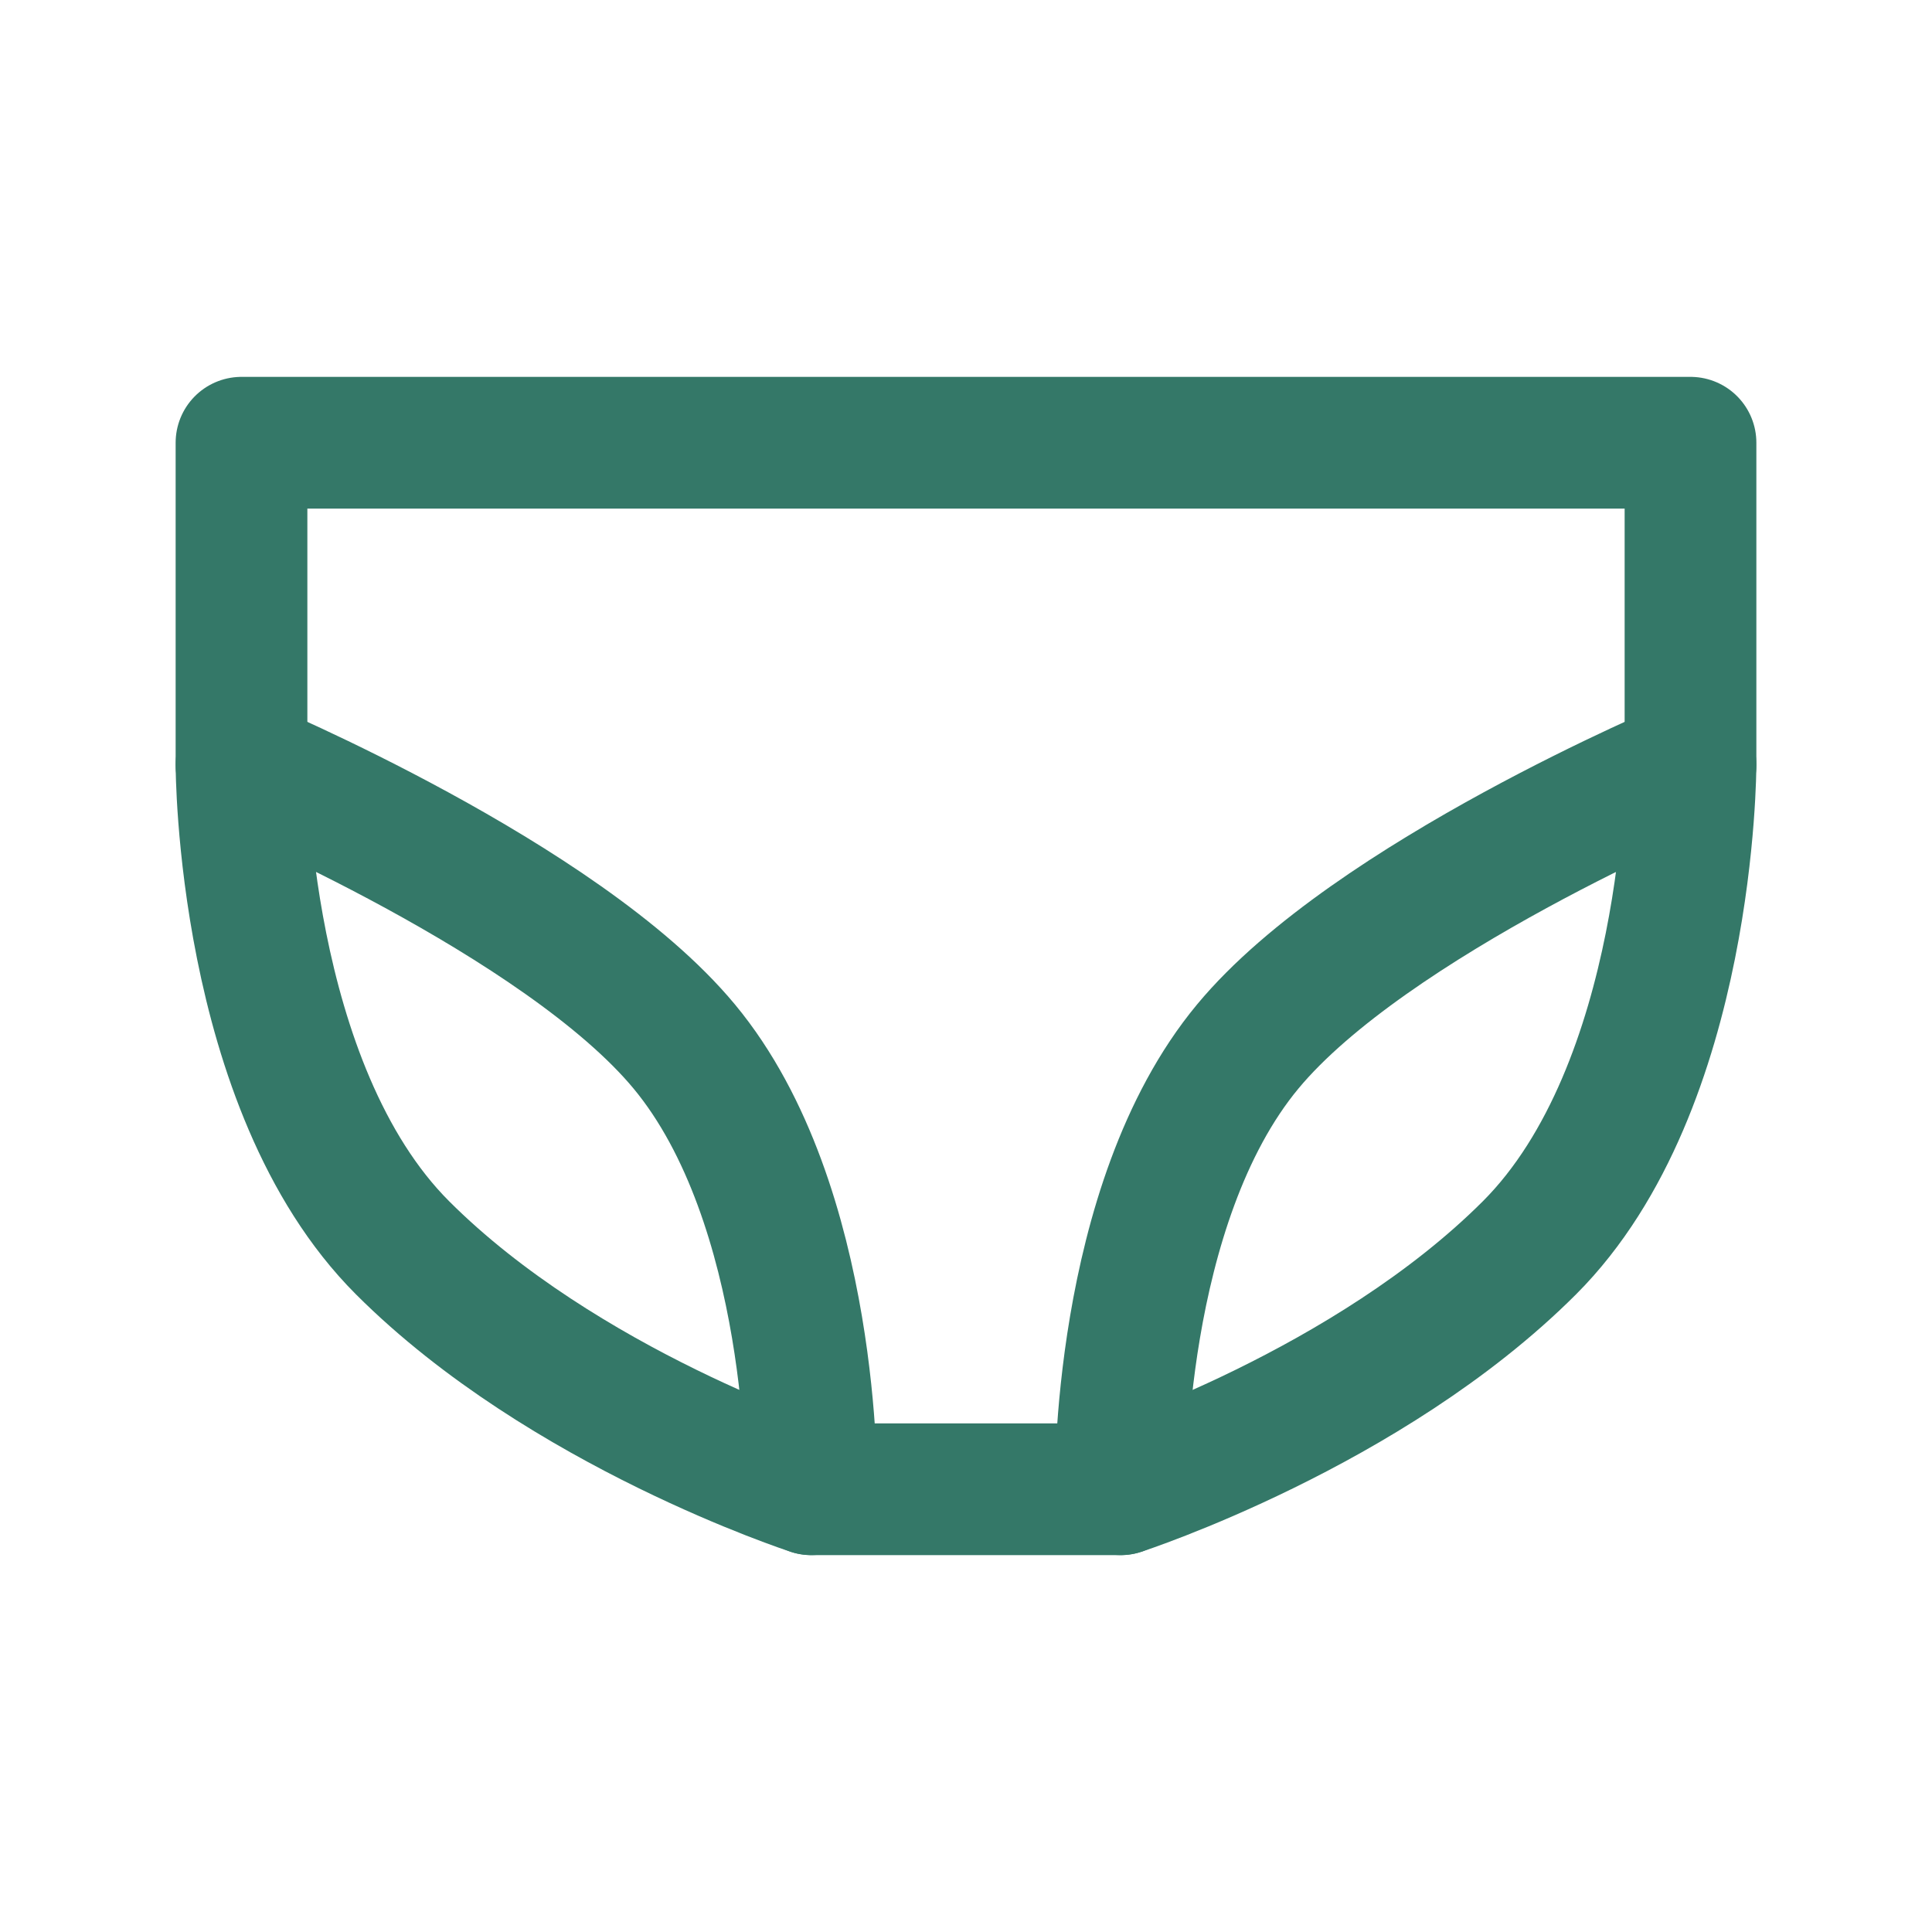
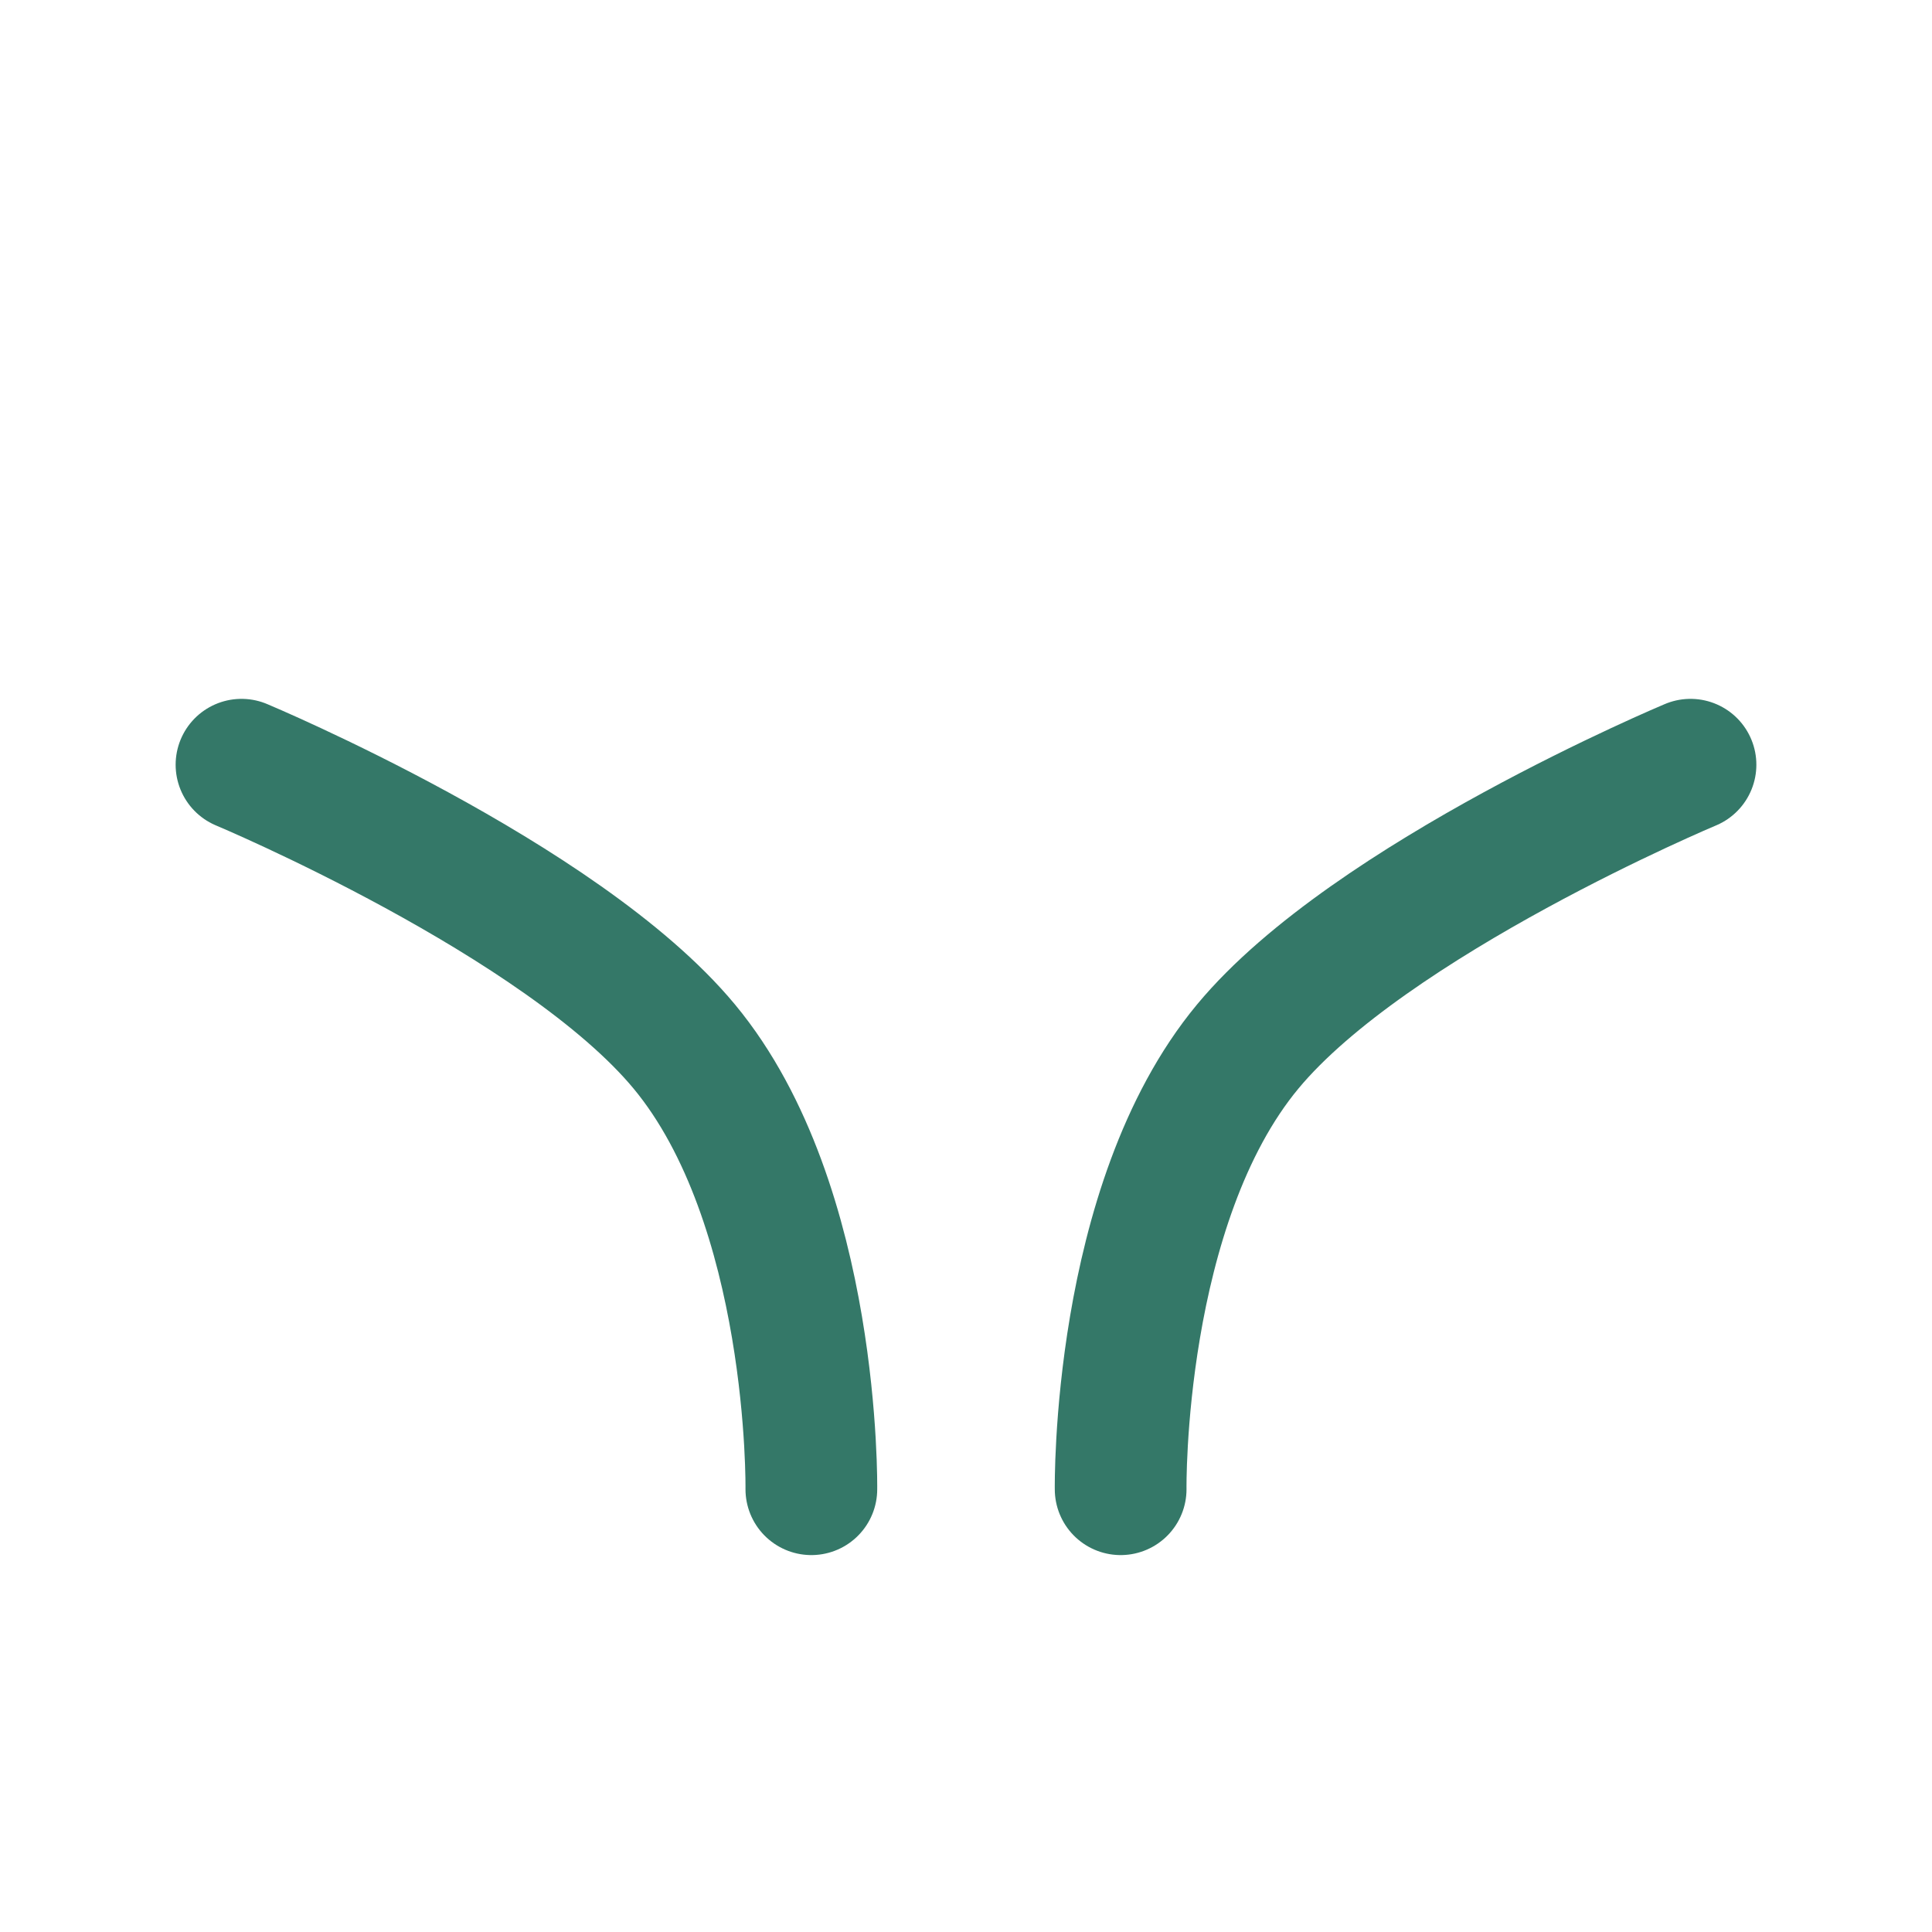
<svg xmlns="http://www.w3.org/2000/svg" width="44" height="44" viewBox="0 0 44 44" fill="none">
-   <path d="M5.5 10.083H38.5V17.417C38.5 17.417 38.5 24.75 34.833 28.417C31.167 32.083 25.522 33.917 25.522 33.917H18.478C18.478 33.917 12.833 32.083 9.167 28.417C5.5 24.75 5.5 17.417 5.5 17.417V10.083Z" stroke="#347868" stroke-width="3" stroke-linecap="round" stroke-linejoin="round" />
  <path d="M18.478 33.916C18.478 33.916 18.57 27.432 15.583 23.833C12.793 20.47 5.5 17.416 5.5 17.416M25.522 33.916C25.522 33.916 25.43 27.431 28.417 23.833C31.207 20.47 38.5 17.416 38.5 17.416" stroke="#347868" stroke-width="3" stroke-linecap="round" stroke-linejoin="round" />
</svg>